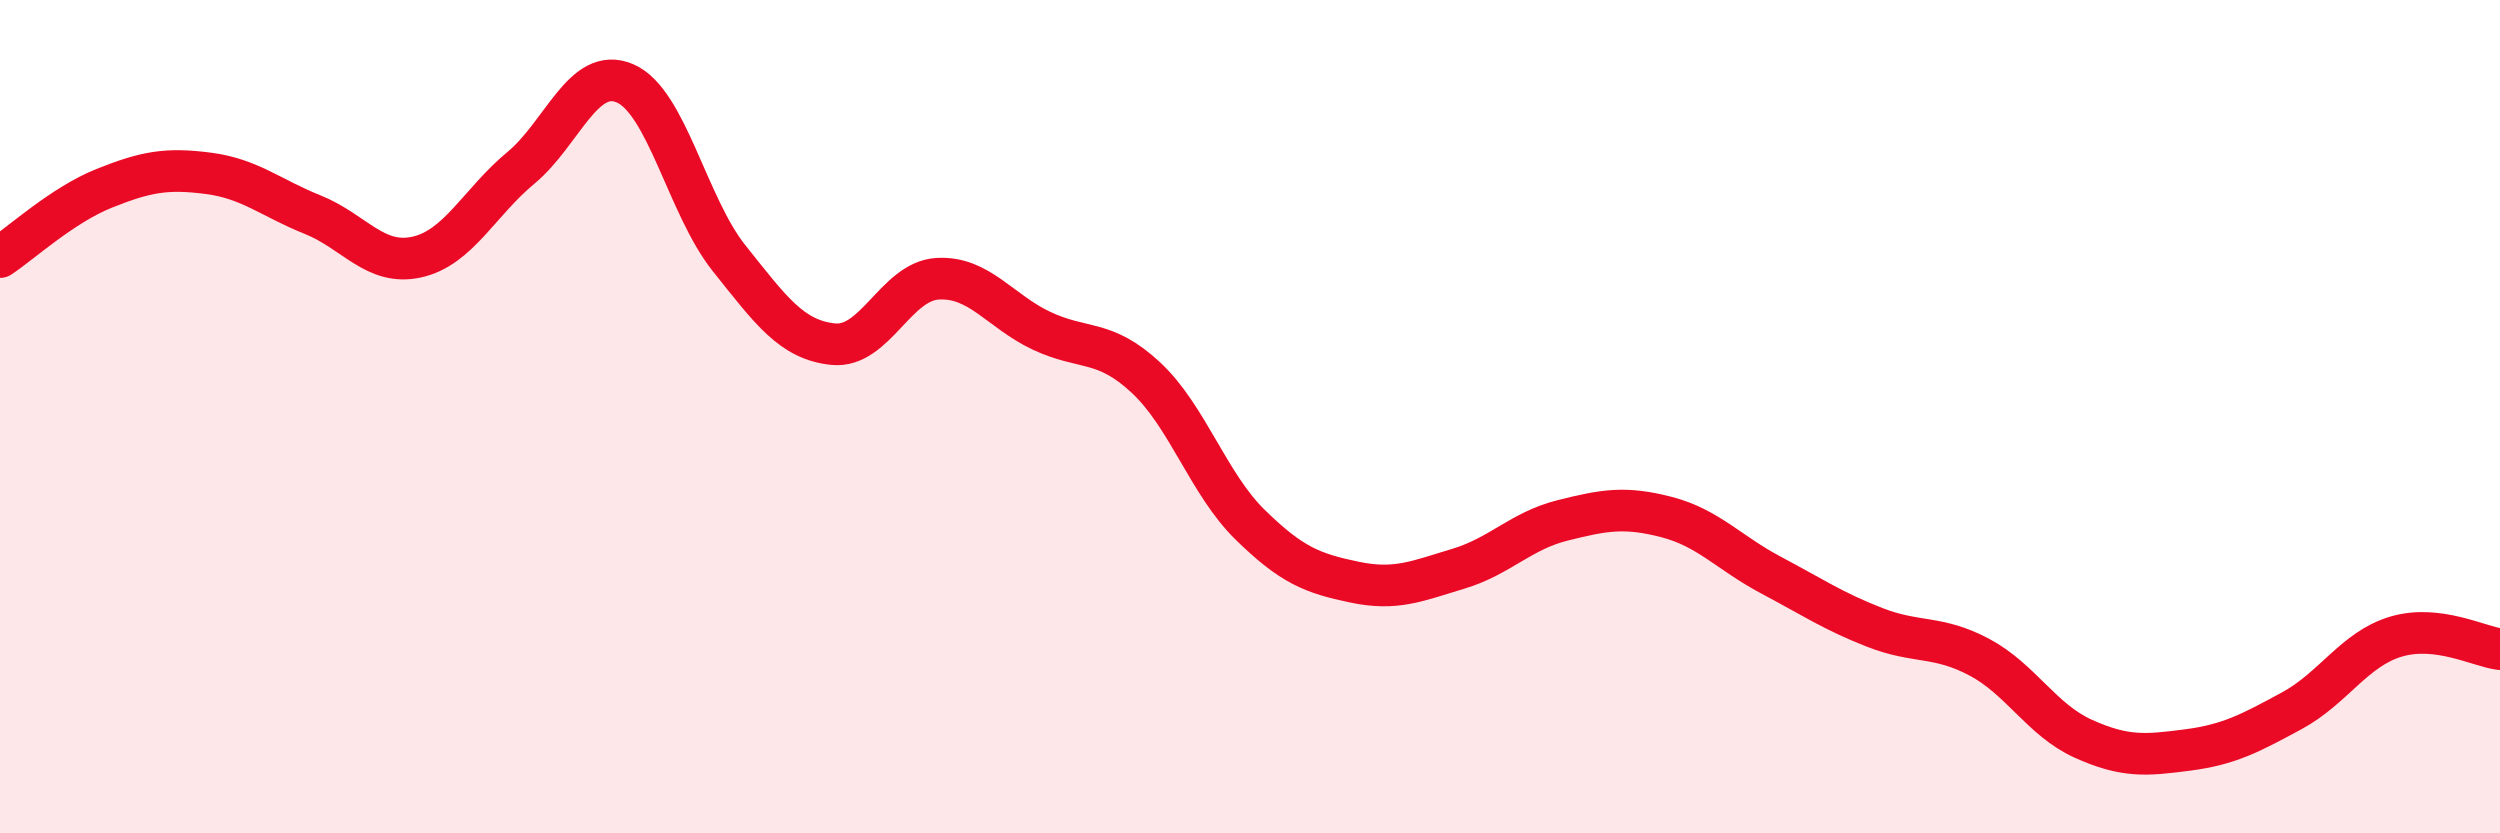
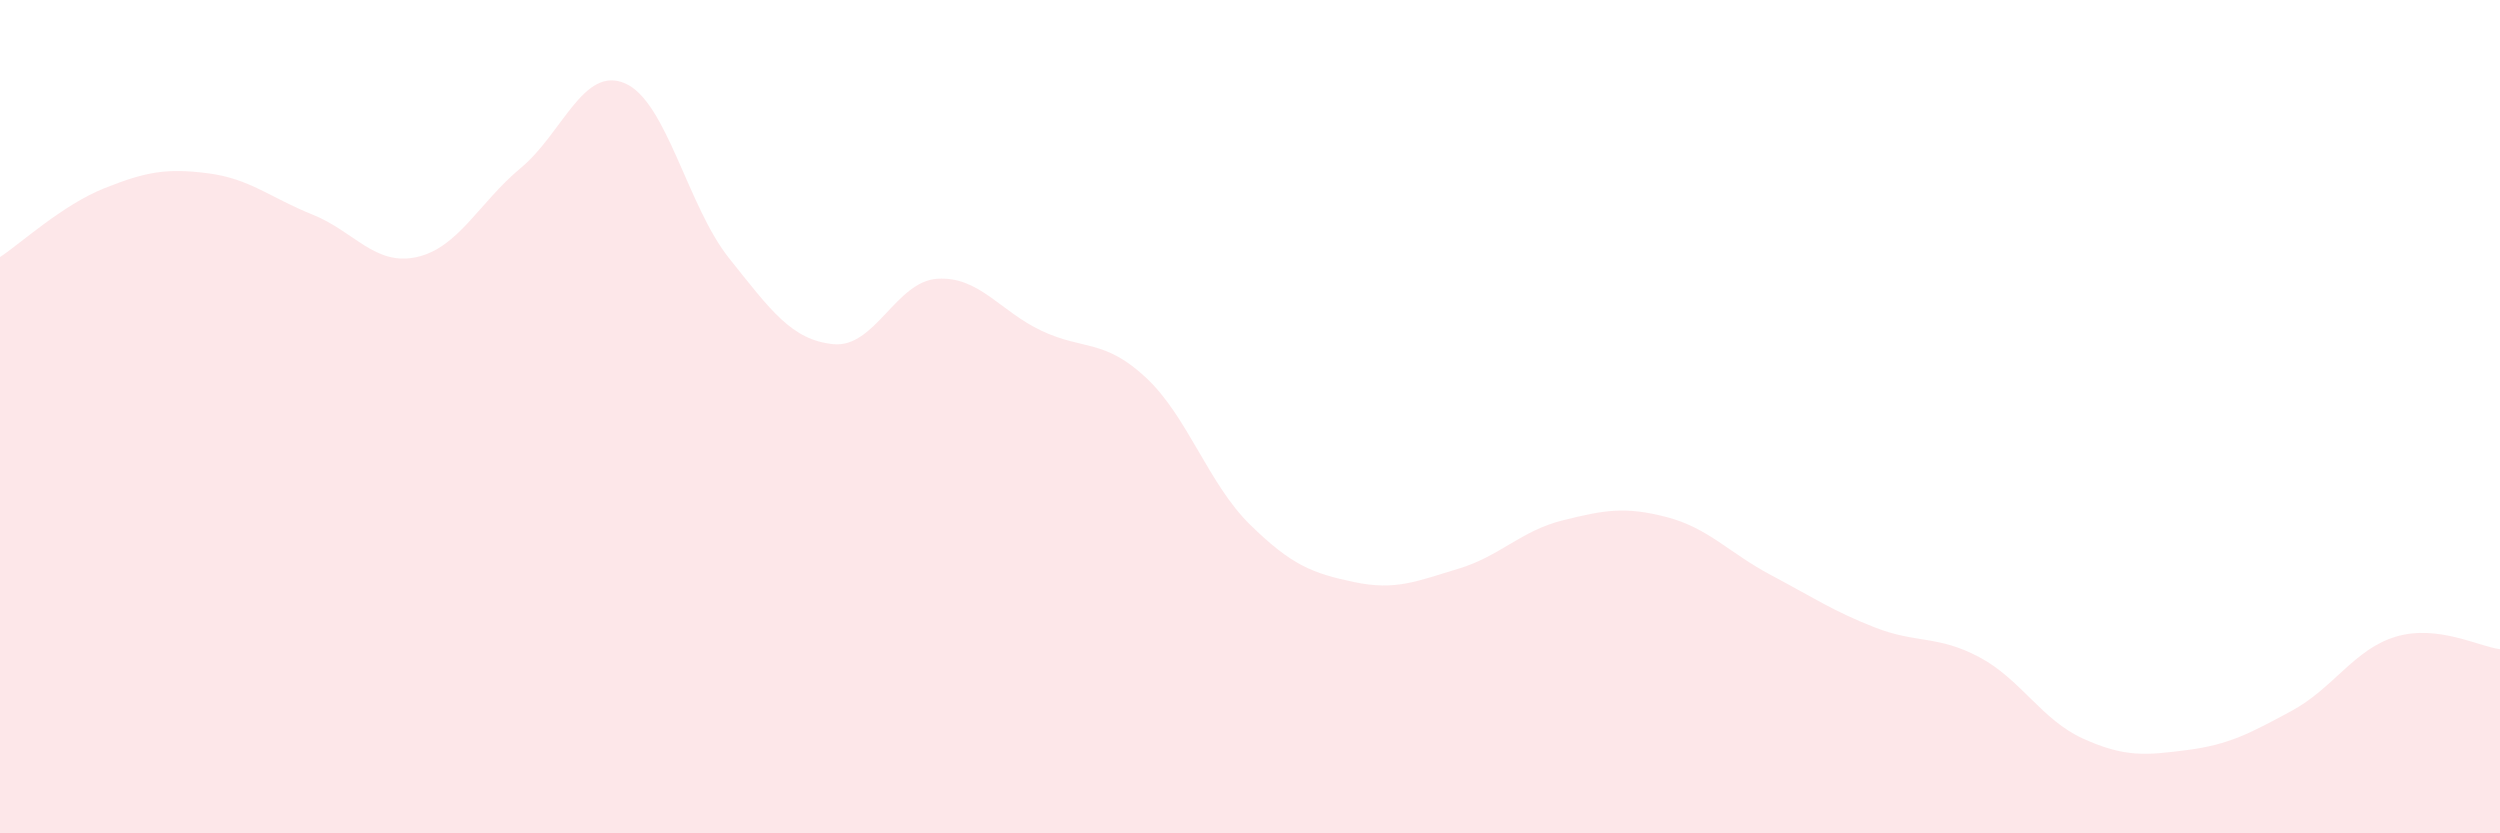
<svg xmlns="http://www.w3.org/2000/svg" width="60" height="20" viewBox="0 0 60 20">
  <path d="M 0,6.17 C 0.5,5.84 1.5,4.92 2.5,4.52 C 3.5,4.12 4,4.03 5,4.16 C 6,4.29 6.5,4.75 7.5,5.15 C 8.5,5.55 9,6.39 10,6.17 C 11,5.95 11.5,4.86 12.5,4.03 C 13.5,3.2 14,1.57 15,2 C 16,2.43 16.5,4.95 17.5,6.2 C 18.5,7.45 19,8.16 20,8.26 C 21,8.36 21.5,6.75 22.5,6.69 C 23.5,6.63 24,7.47 25,7.94 C 26,8.41 26.5,8.13 27.5,9.06 C 28.5,9.99 29,11.61 30,12.59 C 31,13.57 31.5,13.76 32.5,13.97 C 33.5,14.18 34,13.95 35,13.65 C 36,13.35 36.5,12.74 37.5,12.49 C 38.5,12.24 39,12.15 40,12.41 C 41,12.67 41.5,13.27 42.5,13.8 C 43.5,14.33 44,14.67 45,15.06 C 46,15.45 46.5,15.24 47.5,15.77 C 48.5,16.3 49,17.28 50,17.73 C 51,18.18 51.5,18.13 52.5,18 C 53.5,17.87 54,17.6 55,17.06 C 56,16.52 56.5,15.58 57.5,15.28 C 58.5,14.98 59.5,15.52 60,15.58L60 20L0 20Z" fill="#EB0A25" opacity="0.1" stroke-linecap="round" stroke-linejoin="round" />
-   <path d="M 0,6.17 C 0.5,5.84 1.5,4.92 2.5,4.52 C 3.5,4.12 4,4.03 5,4.16 C 6,4.29 6.5,4.75 7.5,5.15 C 8.5,5.55 9,6.39 10,6.17 C 11,5.95 11.5,4.86 12.5,4.03 C 13.5,3.2 14,1.57 15,2 C 16,2.43 16.5,4.95 17.5,6.2 C 18.5,7.45 19,8.16 20,8.26 C 21,8.36 21.5,6.75 22.5,6.69 C 23.5,6.63 24,7.47 25,7.94 C 26,8.41 26.5,8.13 27.5,9.06 C 28.5,9.99 29,11.61 30,12.59 C 31,13.57 31.5,13.76 32.5,13.97 C 33.5,14.18 34,13.95 35,13.65 C 36,13.35 36.5,12.74 37.5,12.49 C 38.5,12.24 39,12.15 40,12.41 C 41,12.67 41.5,13.27 42.5,13.8 C 43.5,14.33 44,14.67 45,15.06 C 46,15.45 46.5,15.24 47.5,15.77 C 48.5,16.3 49,17.28 50,17.73 C 51,18.18 51.5,18.13 52.5,18 C 53.5,17.87 54,17.6 55,17.06 C 56,16.52 56.5,15.58 57.5,15.28 C 58.5,14.98 59.5,15.52 60,15.58" stroke="#EB0A25" stroke-width="1" fill="none" stroke-linecap="round" stroke-linejoin="round" />
</svg>